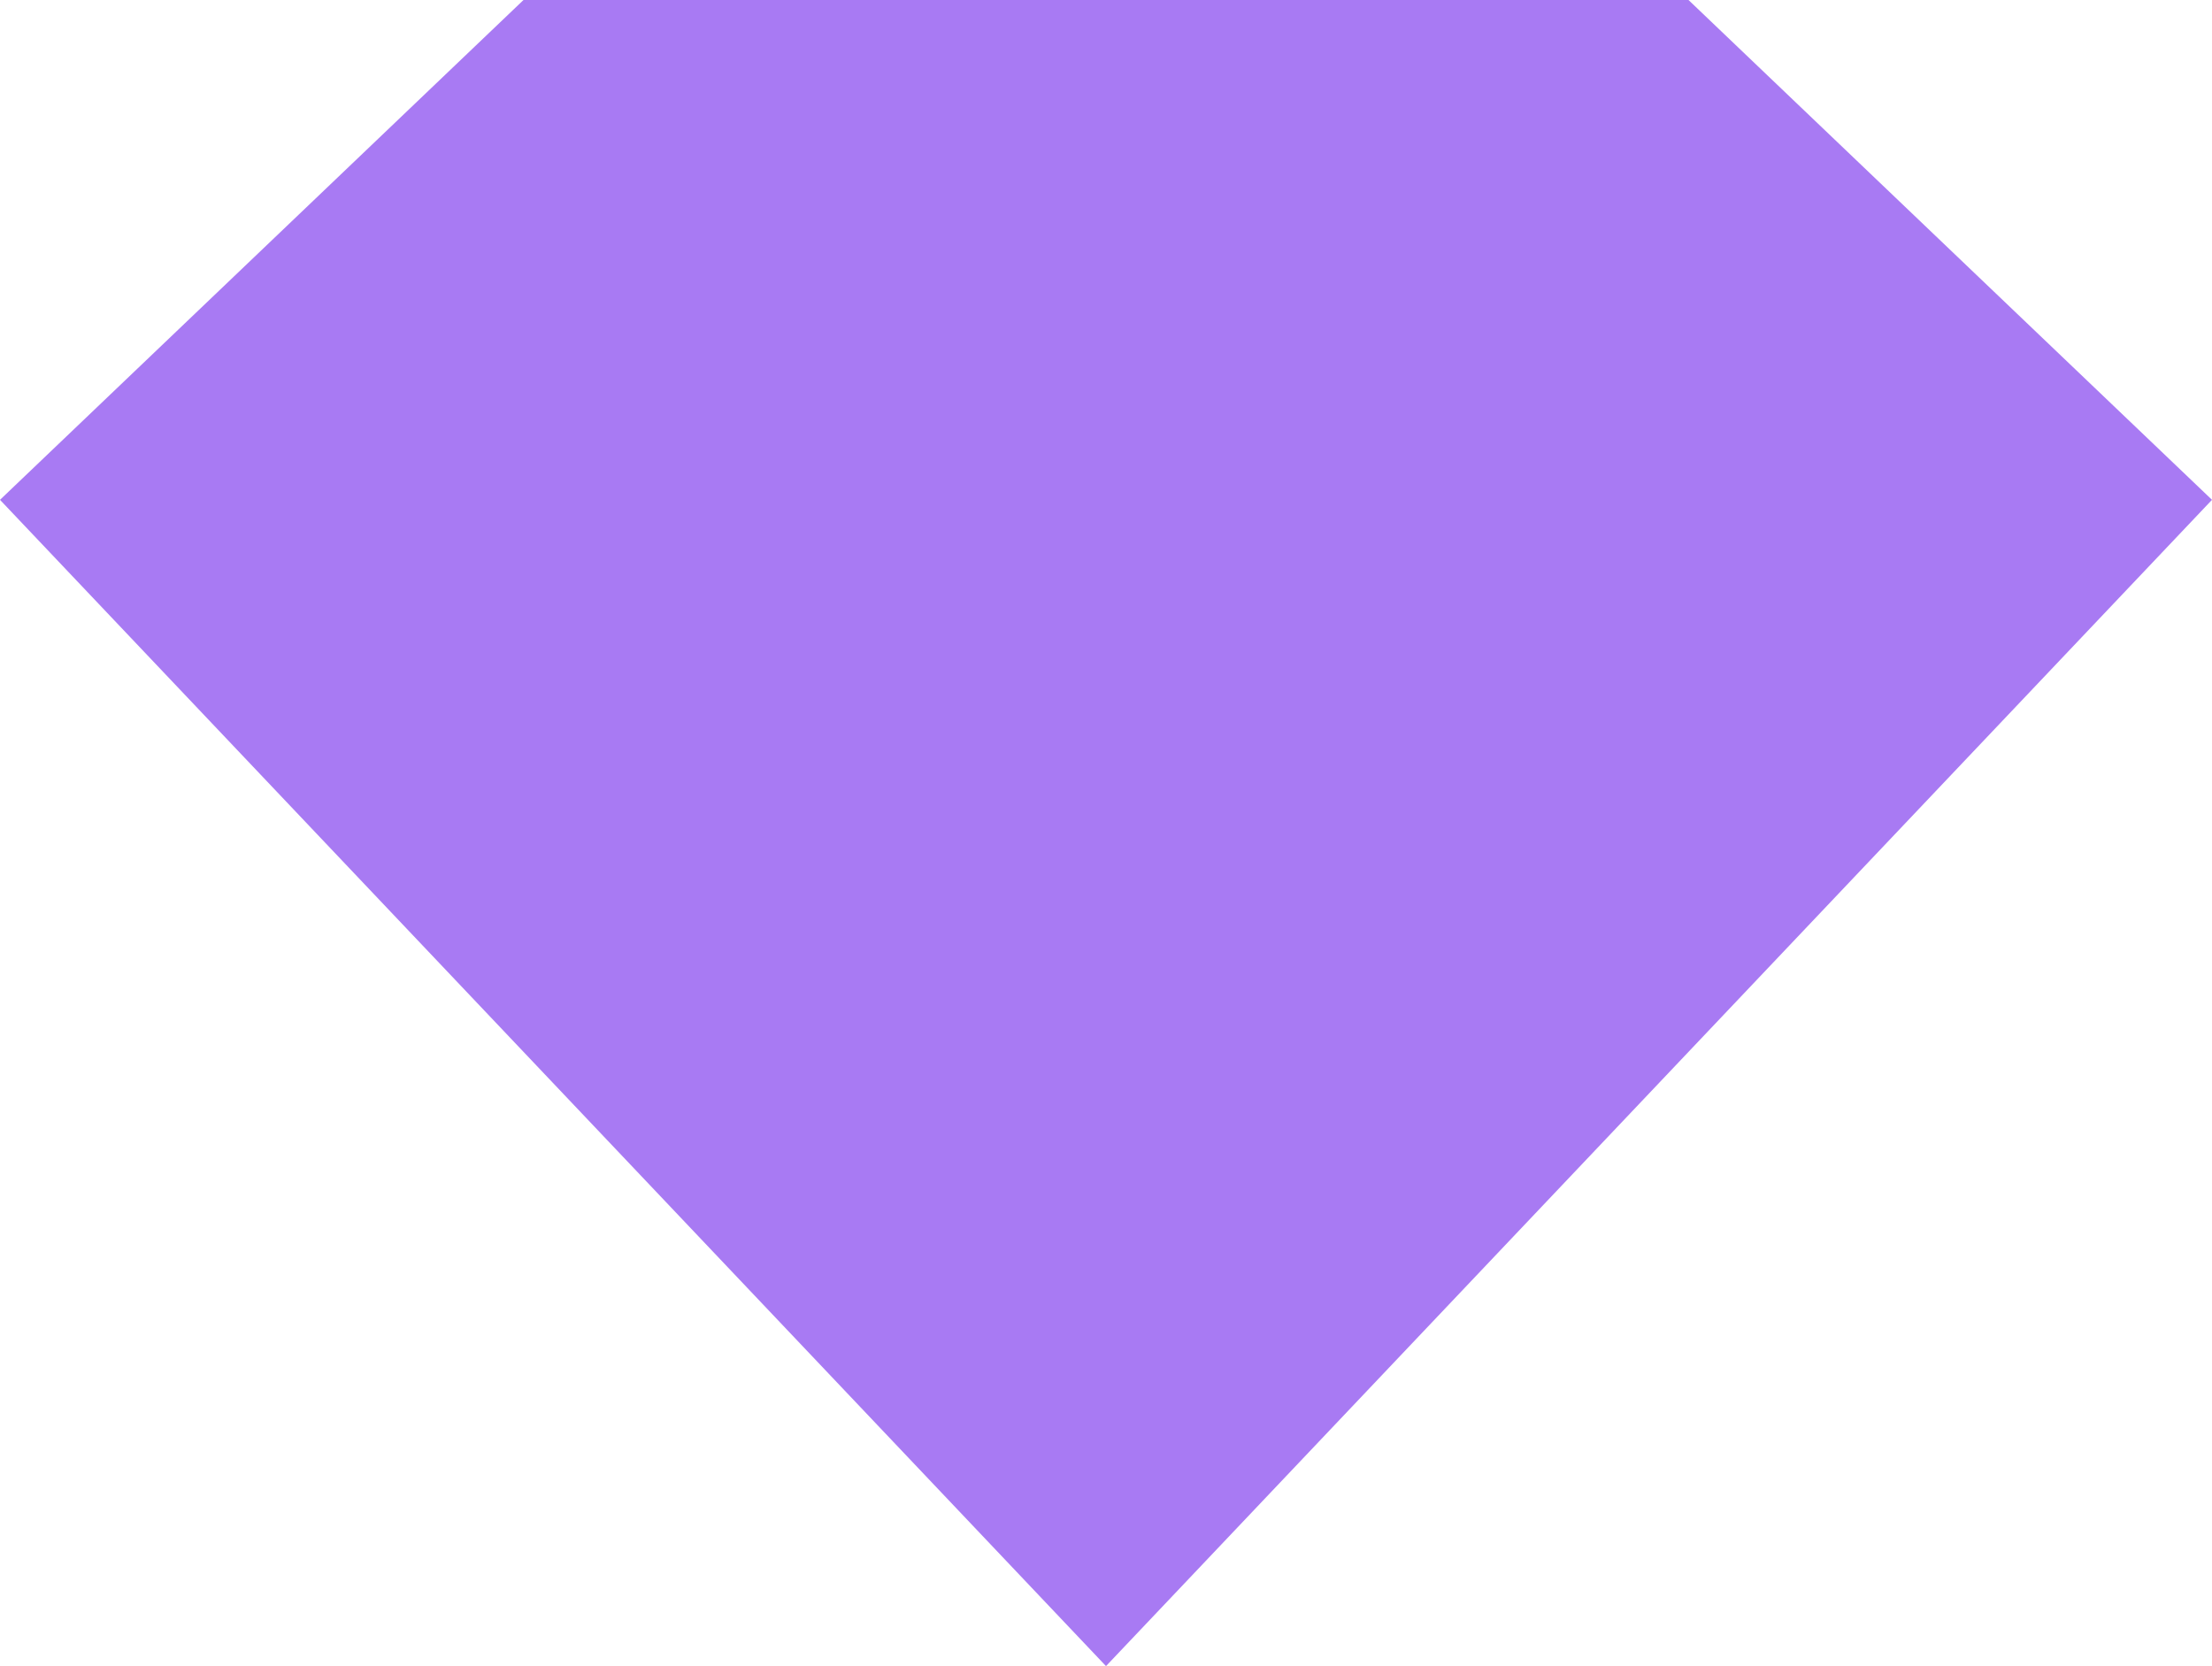
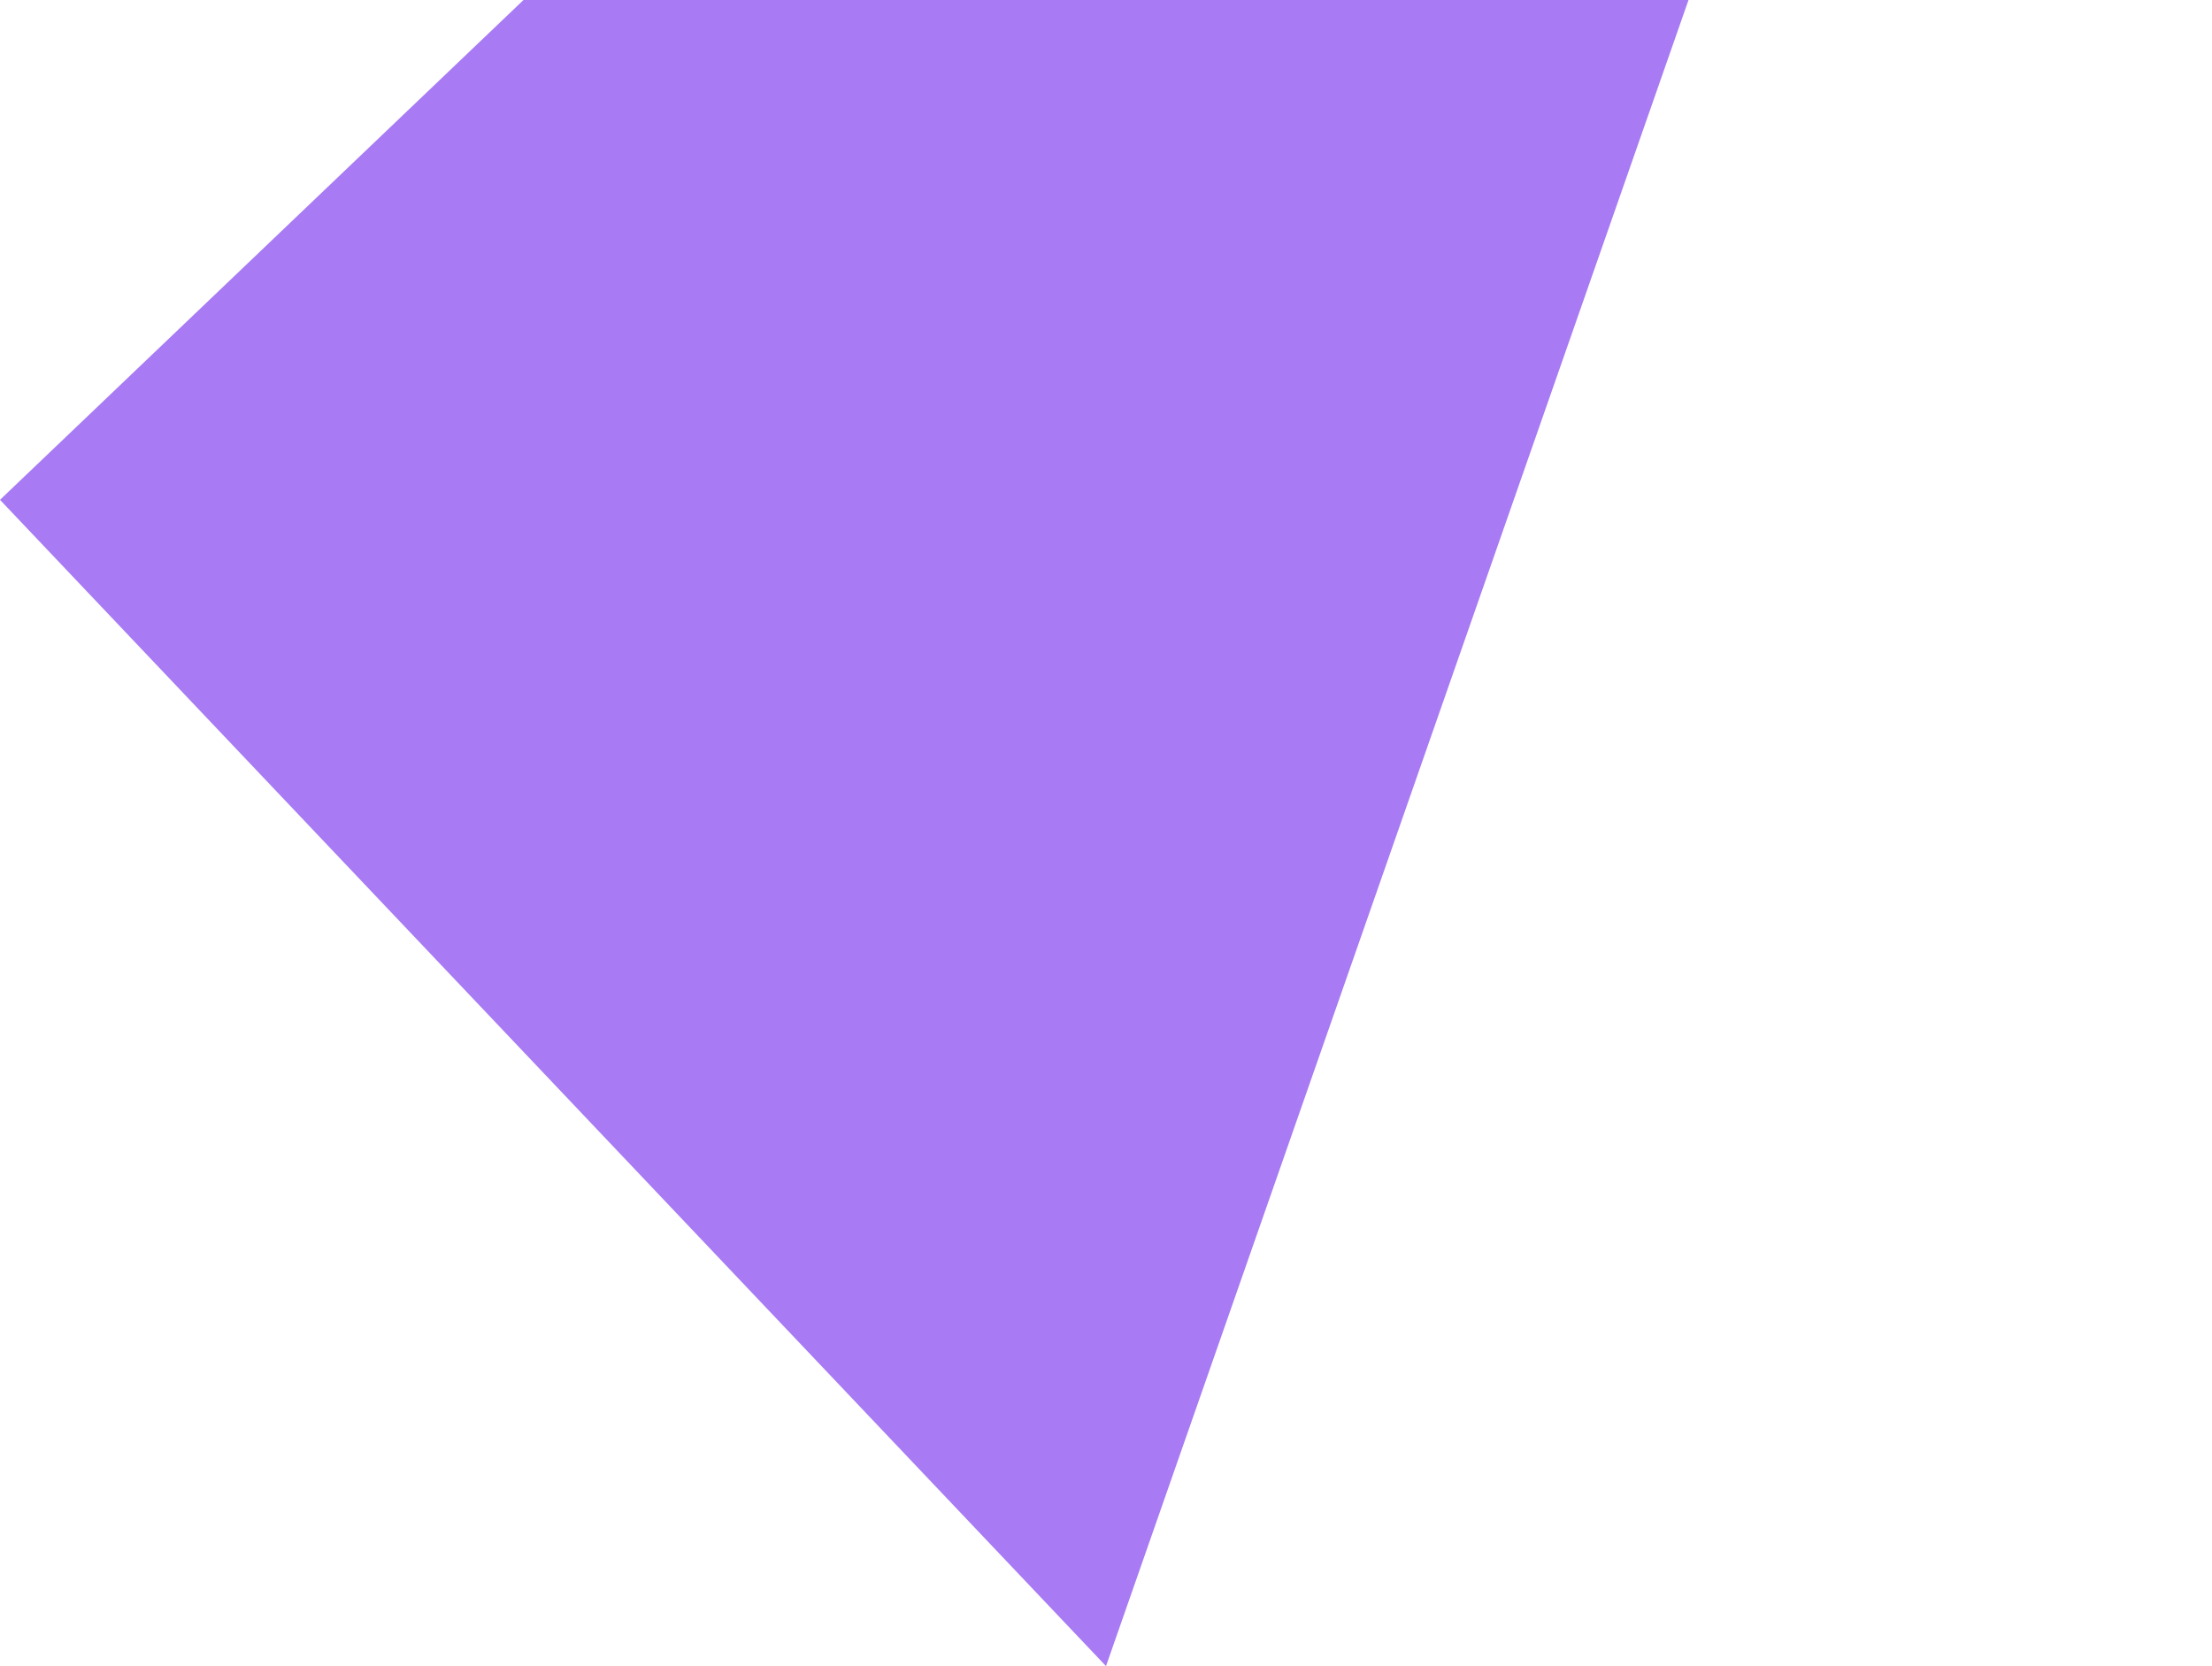
<svg xmlns="http://www.w3.org/2000/svg" width="77" height="58" viewBox="0 0 77 58" fill="none">
-   <path d="M0 17.4L38.5 58L77 17.4L58.777 0H18.223L0 17.4Z" fill="#A87AF3" />
+   <path d="M0 17.4L38.5 58L58.777 0H18.223L0 17.4Z" fill="#A87AF3" />
</svg>